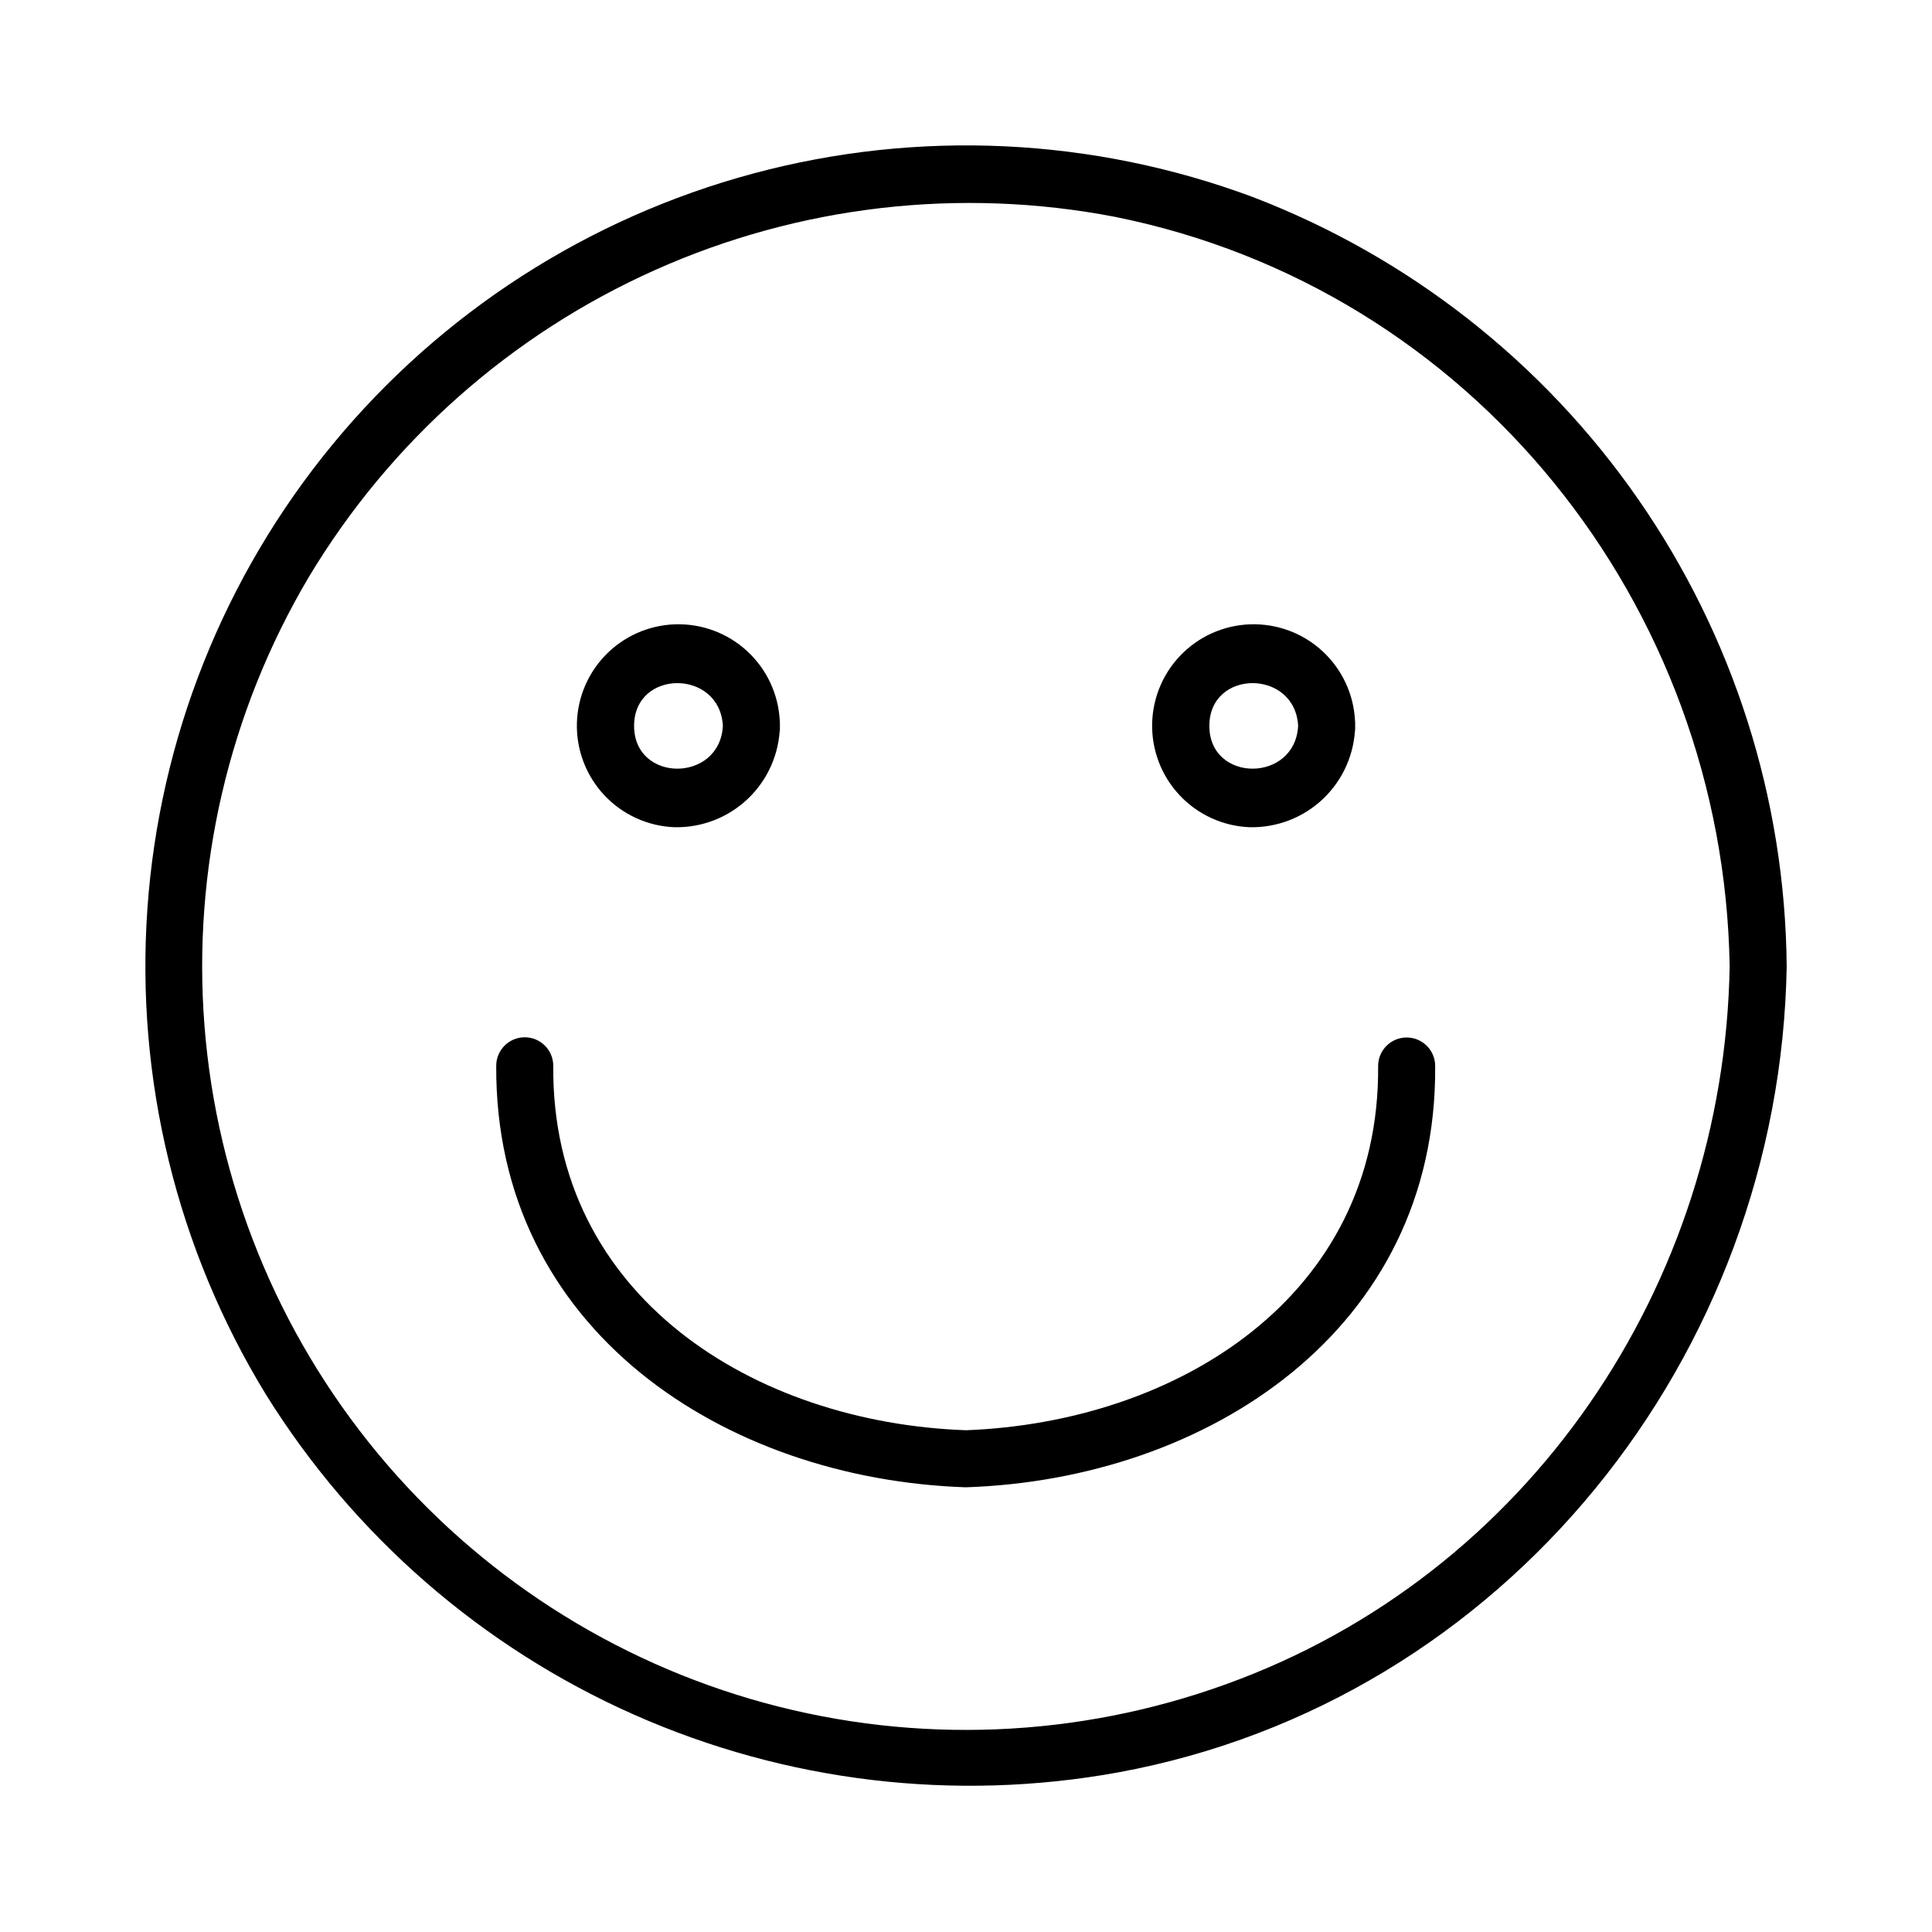
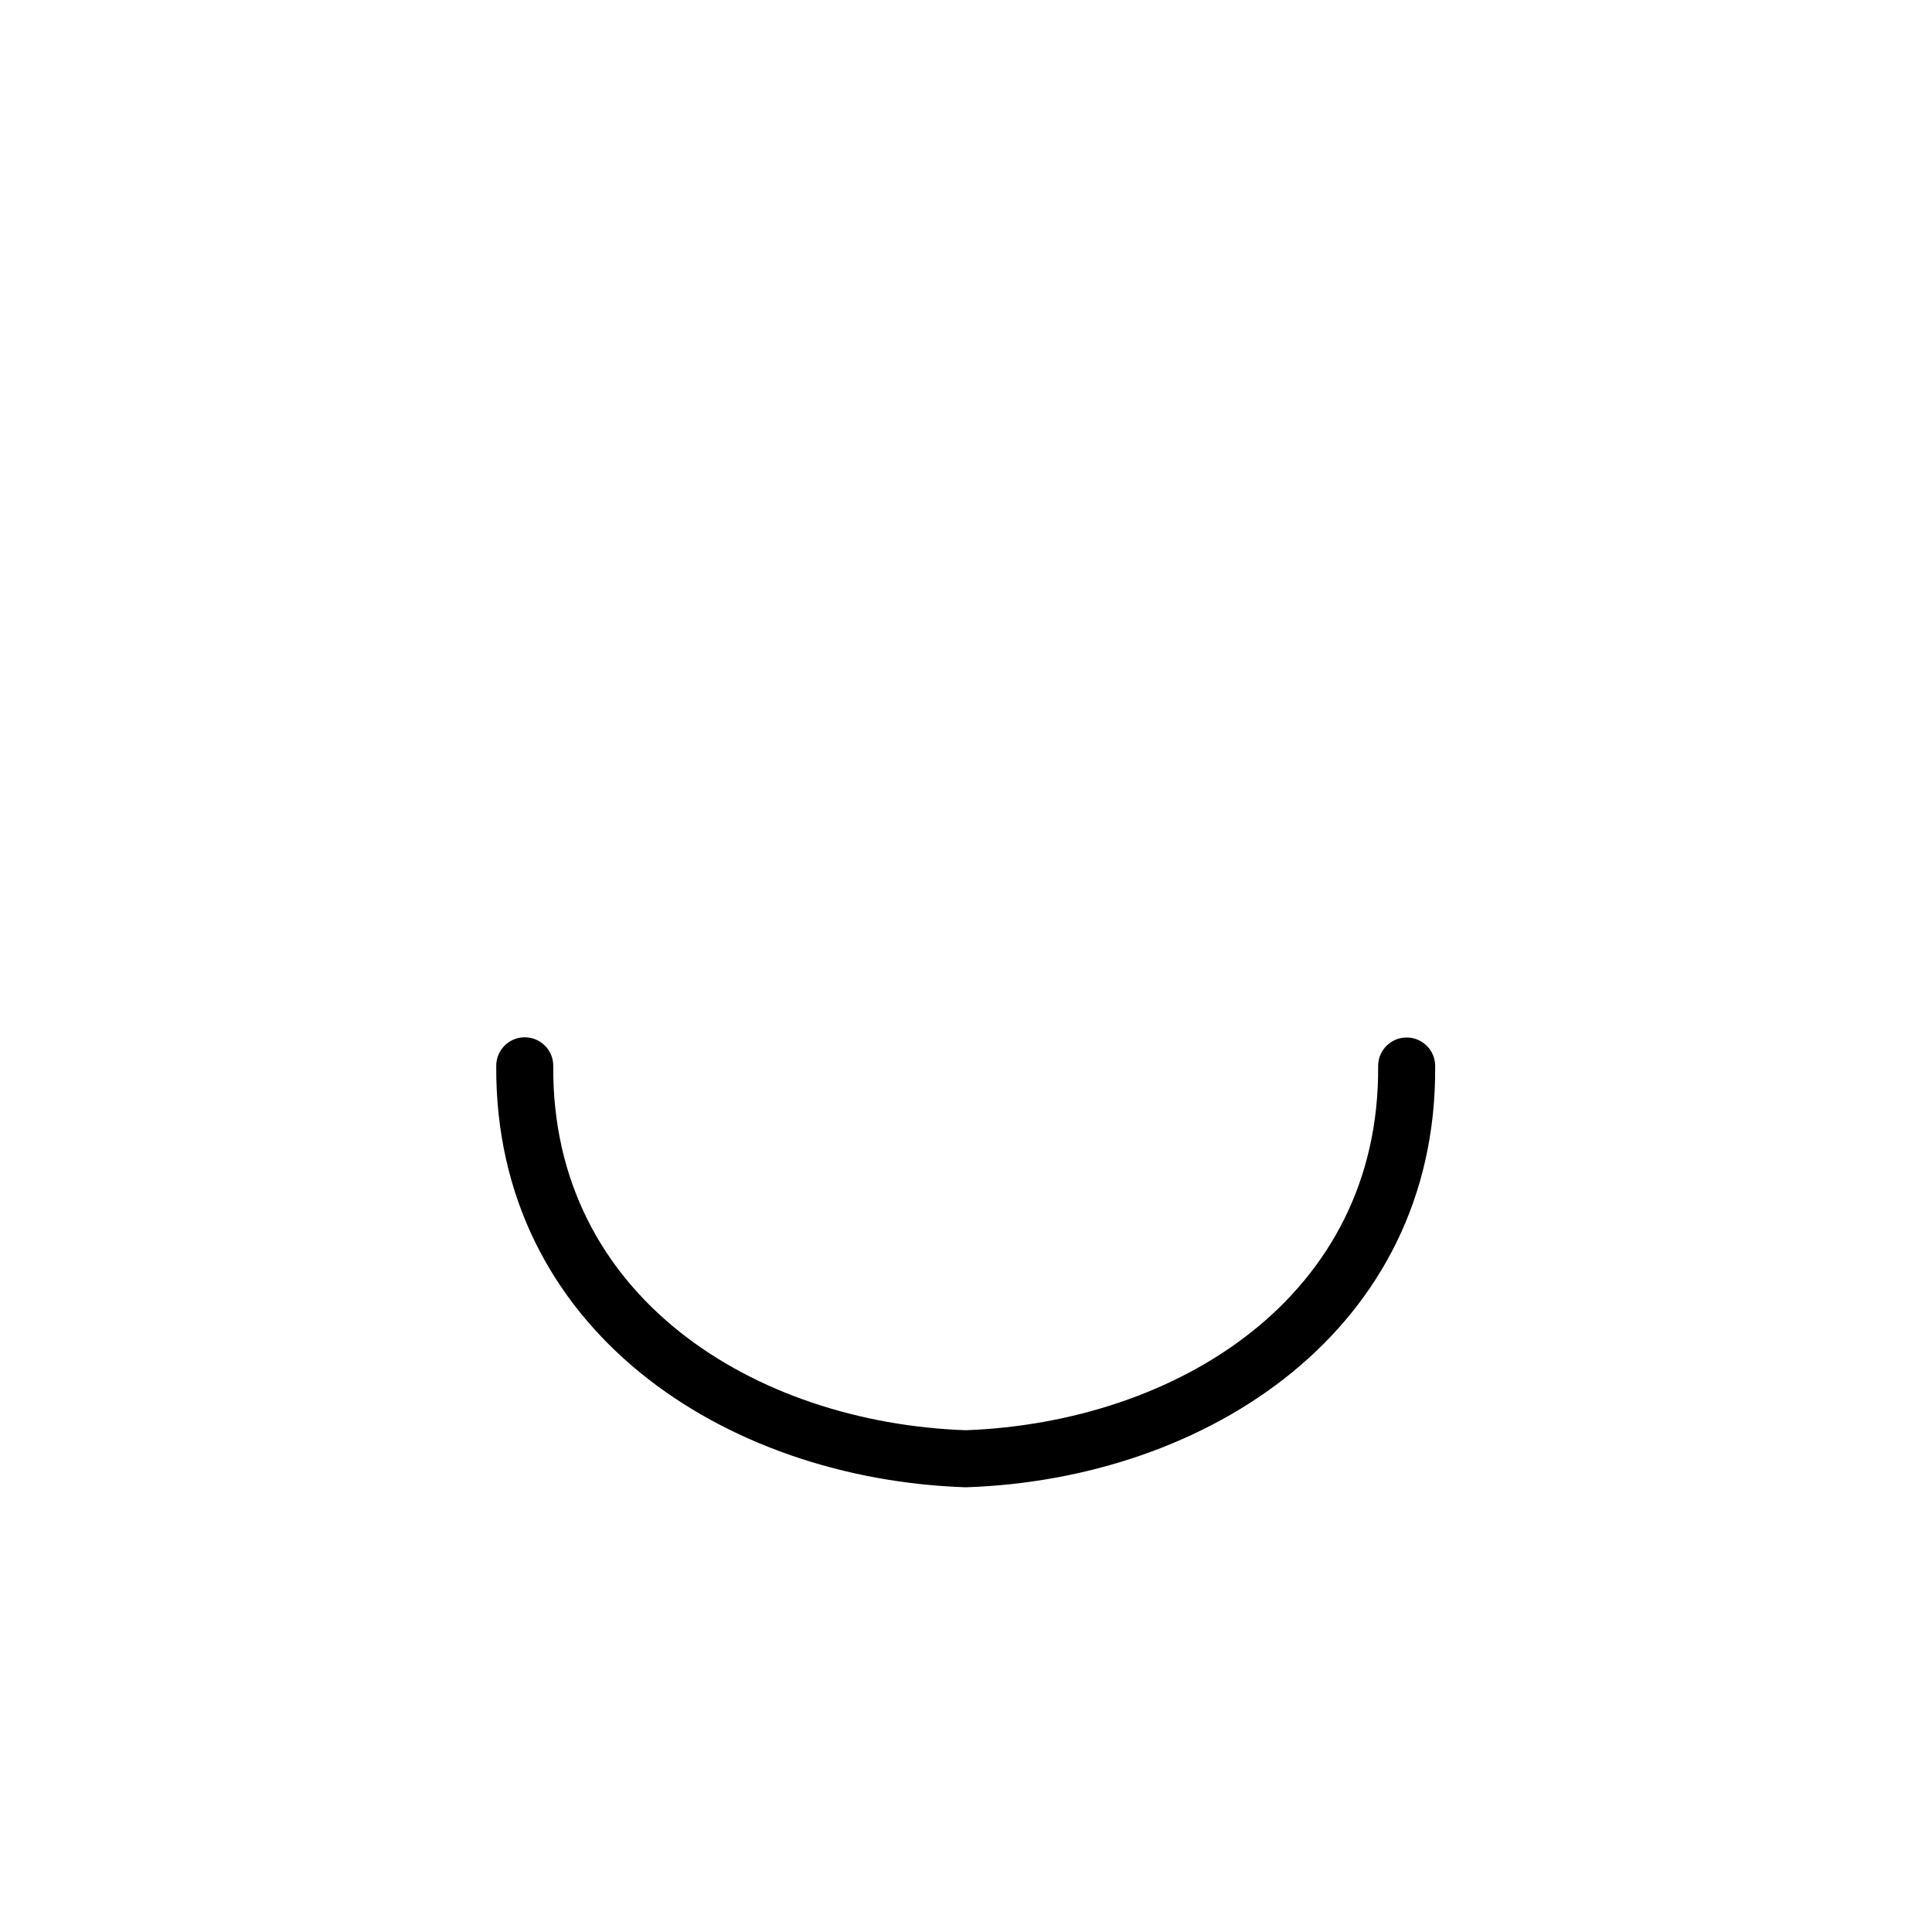
<svg xmlns="http://www.w3.org/2000/svg" fill="#000000" width="800px" height="800px" version="1.1" viewBox="144 144 512 512">
  <g>
-     <path d="m617.49 400c-0.398-44.254-14.113-87.359-39.355-123.71-25.238-36.348-60.84-64.254-102.16-80.086-42.41-15.789-88.688-17.961-132.39-6.211-43.699 11.75-82.648 36.836-111.42 71.762-28.773 34.926-45.941 77.957-49.105 123.1-3.168 45.141 7.82 90.145 31.438 128.75 23.27 37.395 57.238 66.938 97.504 84.789 40.266 17.848 84.969 23.188 128.3 15.316 102.68-18.844 175.48-110.48 177.19-213.71 0-9.723-15.113-9.723-15.113 0-1.41 84.488-53.254 161.47-133.61 190.39-39.207 14.176-81.832 15.898-122.05 4.934-40.219-10.969-76.074-34.09-102.66-66.203-26.586-32.113-42.602-71.652-45.863-113.21-3.266-41.559 6.387-83.113 27.637-118.98 21.527-35.891 53.562-64.297 91.773-81.375 38.207-17.078 80.742-21.996 121.84-14.098 94.77 19.047 161.32 102.83 162.93 198.55 0.152 9.723 15.266 9.723 15.113 0z" />
-     <path d="m503.13 336.37c0.008-7.074-2.773-13.871-7.738-18.91-4.965-5.039-11.719-7.922-18.793-8.02-7.074-0.098-13.906 2.594-19.008 7.496-5.106 4.902-8.07 11.617-8.258 18.688-0.188 7.074 2.418 13.938 7.254 19.102 4.836 5.168 11.512 8.219 18.582 8.496 7.273 0.164 14.309-2.578 19.559-7.617 5.246-5.039 8.27-11.961 8.402-19.234 0.504-9.723-14.609-9.672-15.113 0-0.805 15.113-23.527 15.113-23.527 0 0-15.113 22.723-15.113 23.527 0 0.504 9.672 15.617 9.723 15.113 0z" />
-     <path d="m350.68 336.37c0.008-7.074-2.773-13.871-7.738-18.91-4.965-5.039-11.719-7.922-18.793-8.02s-13.902 2.594-19.008 7.496c-5.102 4.902-8.07 11.617-8.258 18.688-0.188 7.074 2.418 13.938 7.254 19.102 4.836 5.168 11.512 8.219 18.582 8.496 7.273 0.164 14.309-2.578 19.559-7.617 5.246-5.039 8.27-11.961 8.402-19.234 0.504-9.723-14.609-9.672-15.113 0-0.805 15.113-23.527 15.113-23.527 0 0-15.113 22.723-15.113 23.527 0 0.504 9.672 15.617 9.723 15.113 0z" />
    <path d="m509.22 426.5c0.504 61.262-53.453 94.414-109.22 96.527-4.176 0-7.559 3.387-7.559 7.559 0 4.172 3.383 7.559 7.559 7.559 4.172 0 7.555-3.387 7.555-7.559 0-4.172-3.383-7.559-7.555-7.559-55.871-1.965-109.88-35.266-109.38-96.582v0.004c0-4.176-3.383-7.559-7.559-7.559-4.172 0-7.555 3.383-7.555 7.559-0.402 69.977 60.559 109.58 124.49 111.7v-15.117 15.113c63.934-2.113 124.89-41.715 124.34-111.64 0-4.176-3.383-7.559-7.559-7.559-4.172 0-7.559 3.383-7.559 7.559z" />
  </g>
</svg>